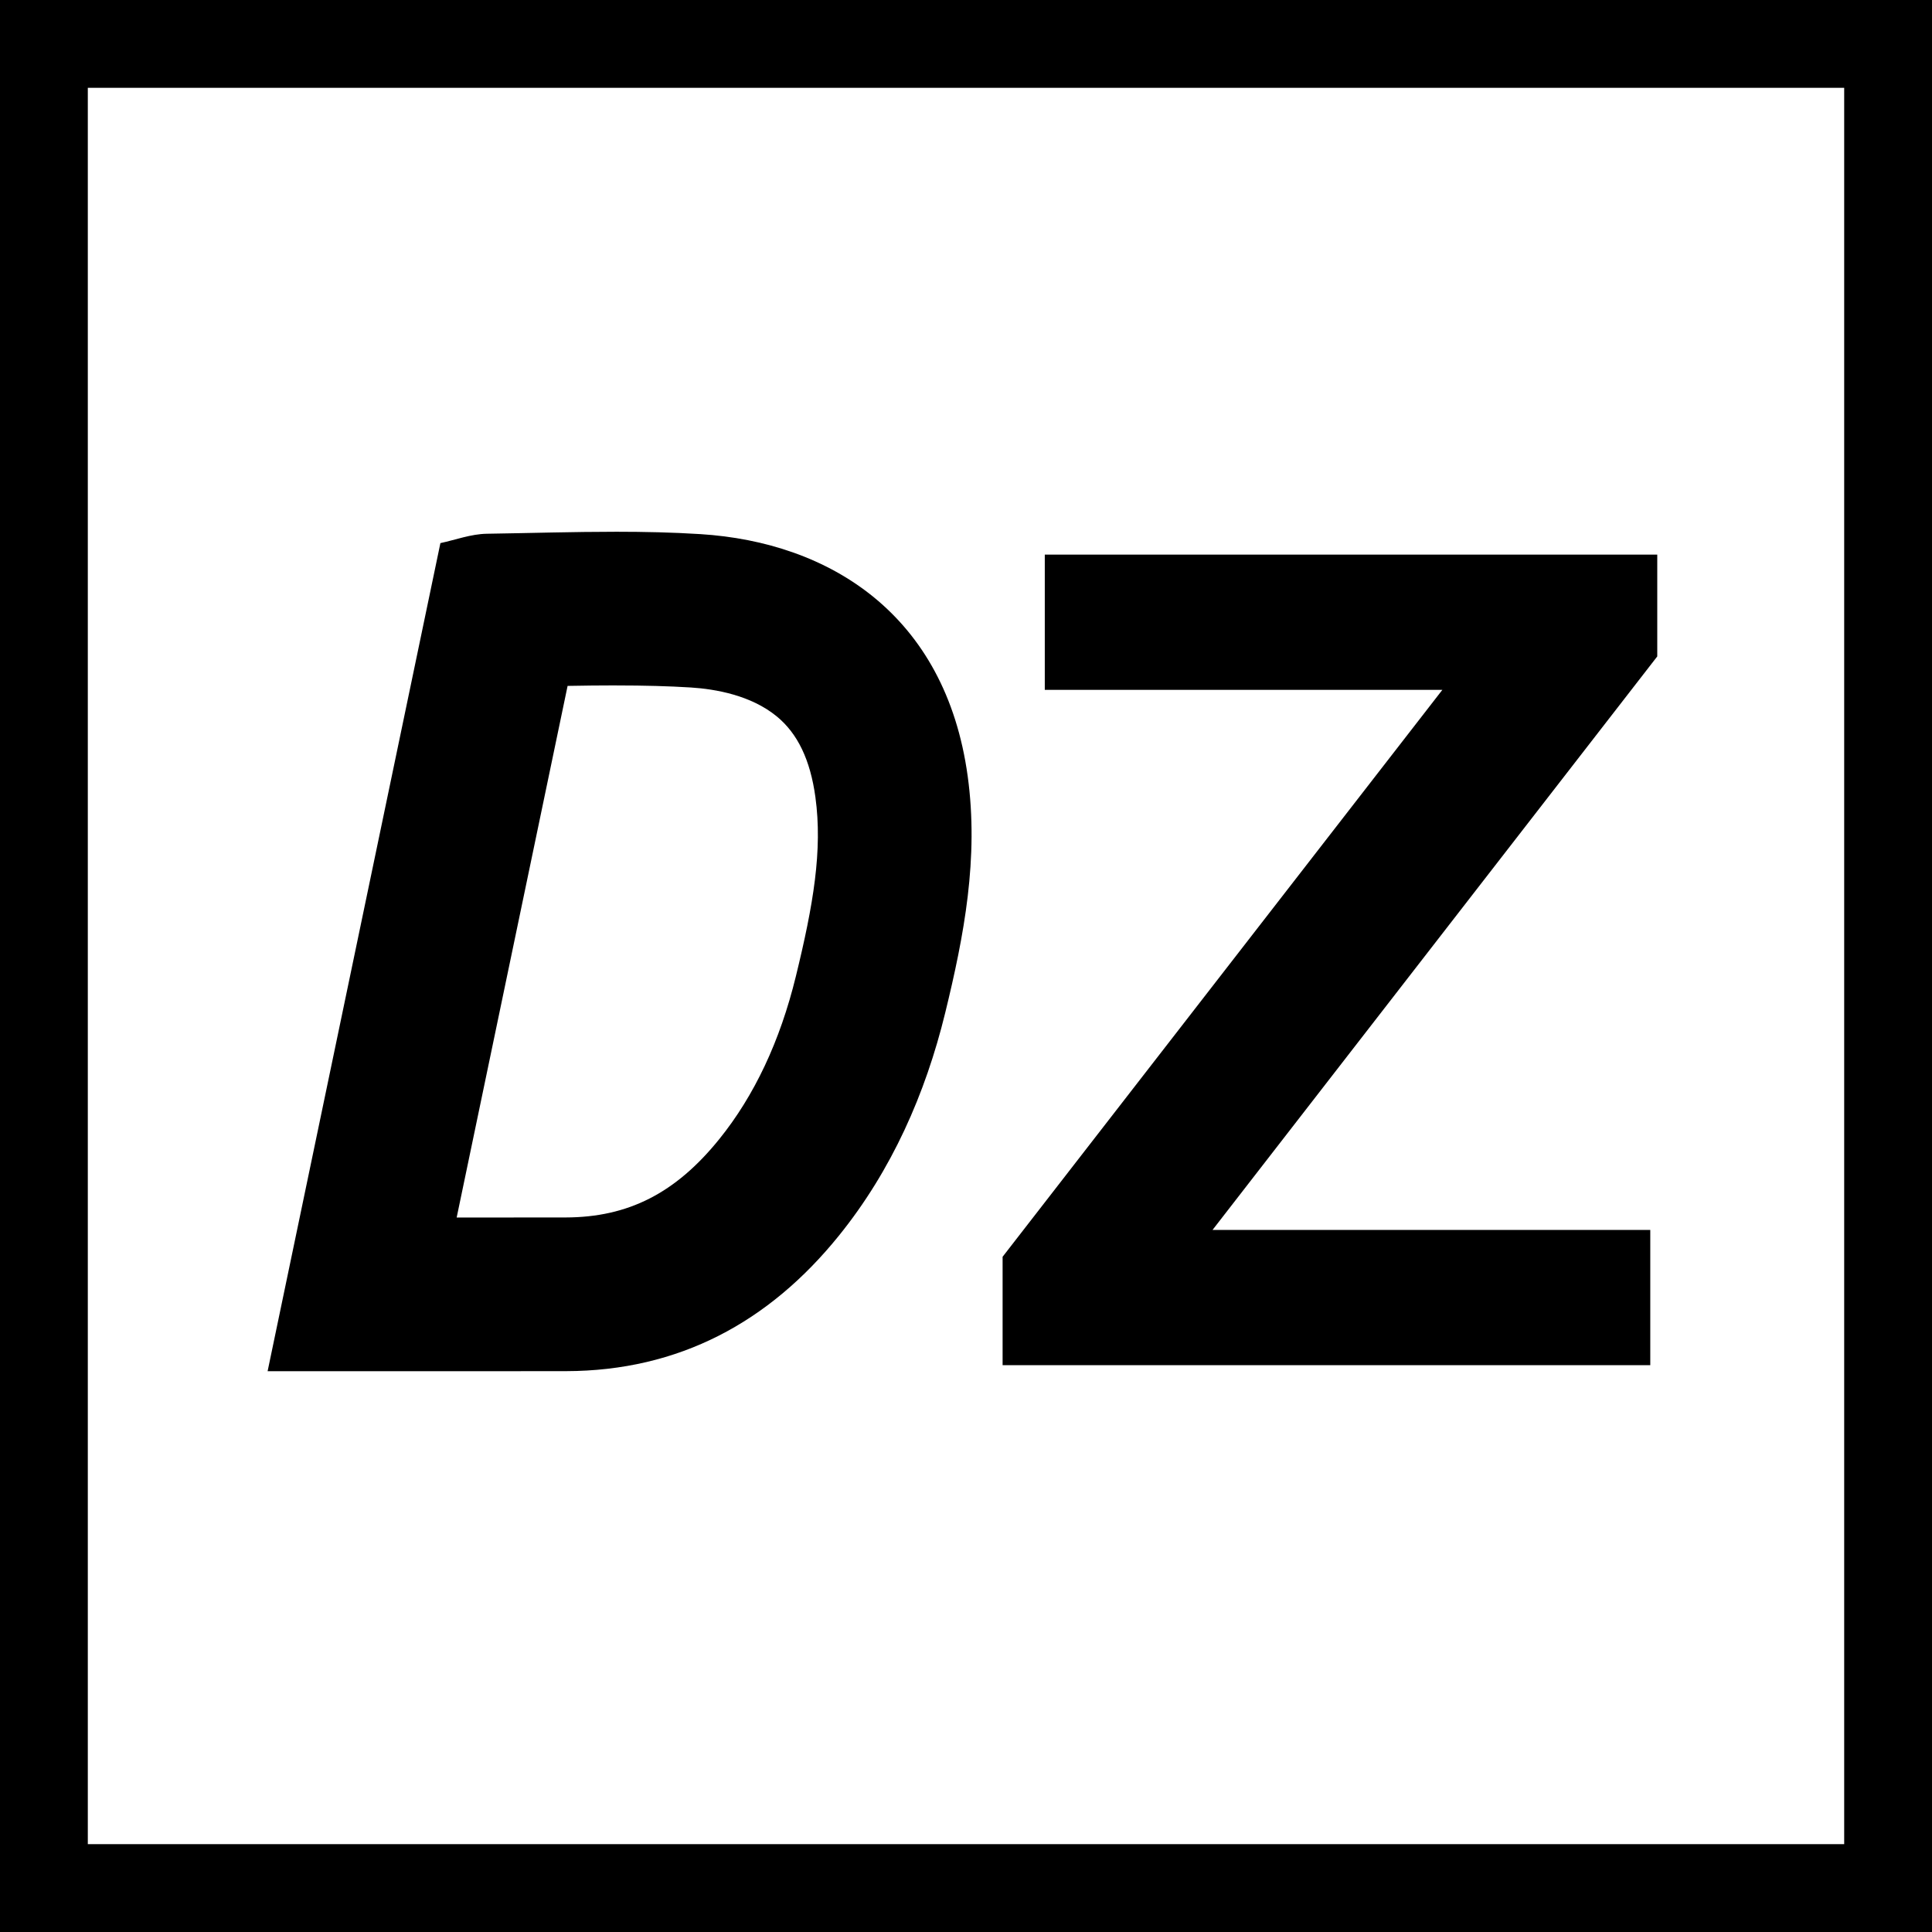
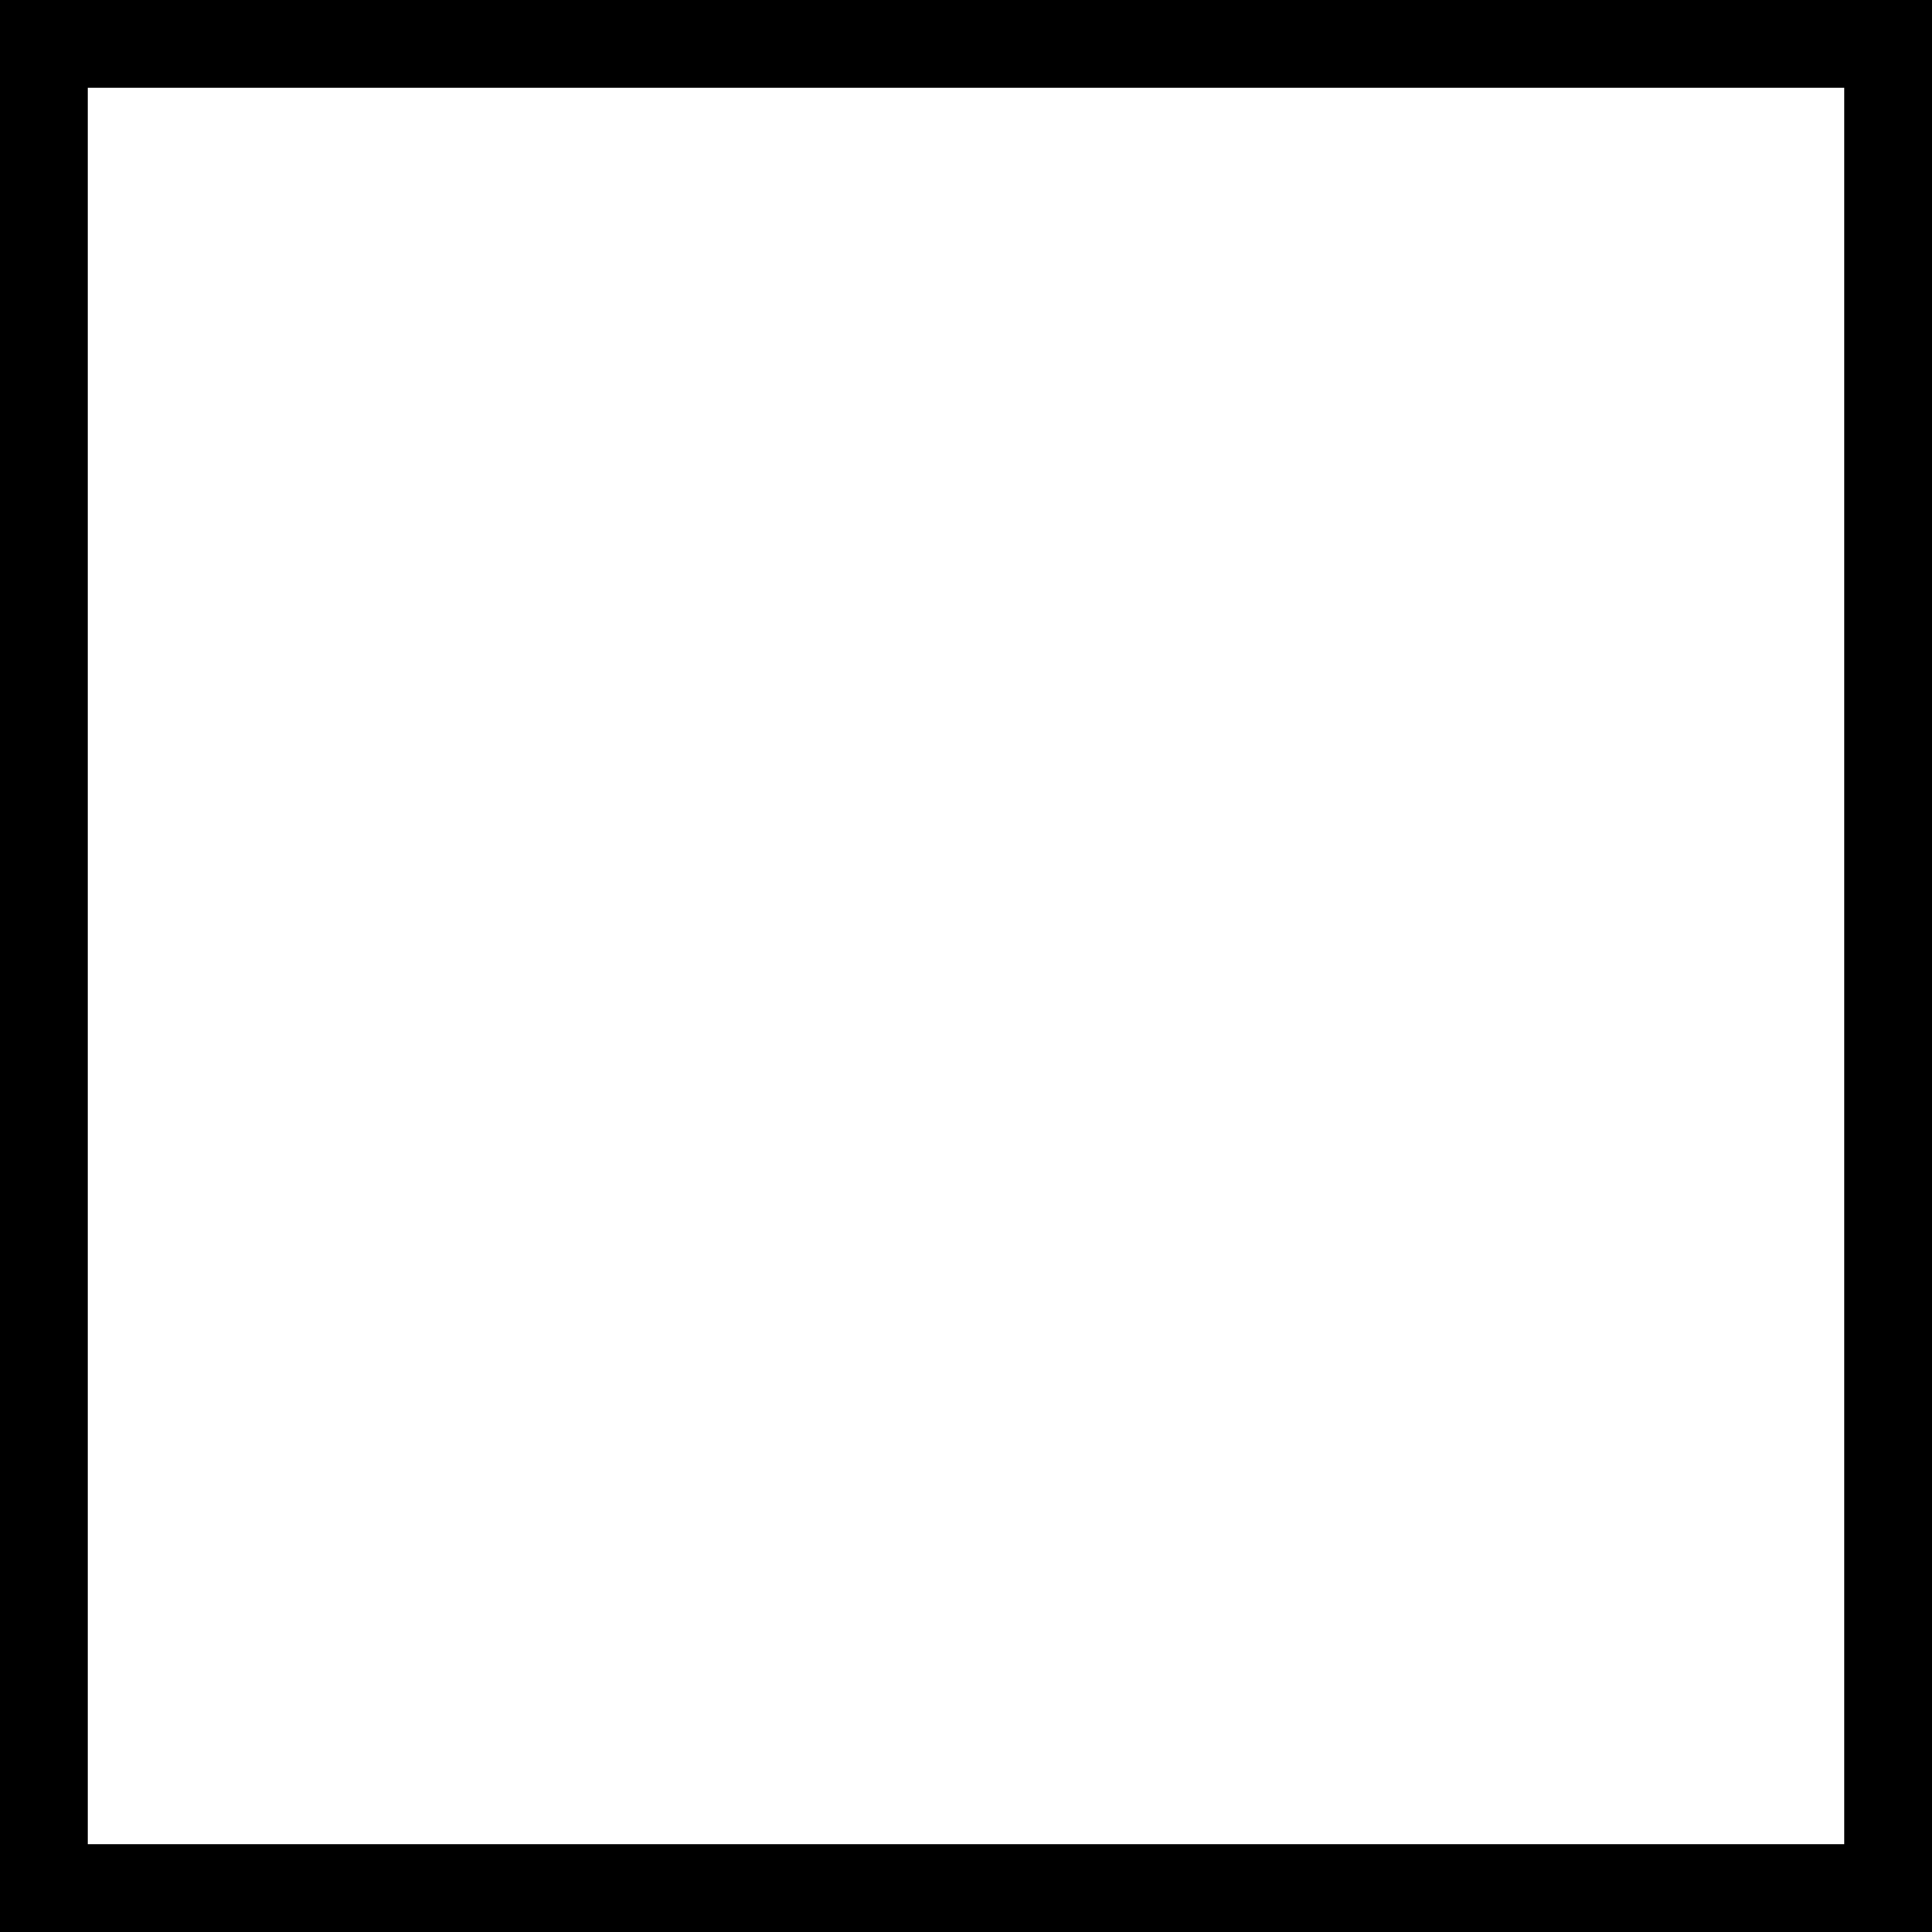
<svg xmlns="http://www.w3.org/2000/svg" id="Layer_3" data-name="Layer 3" viewBox="0 0 512 512">
  <rect x="0" y="0" width="512" height="512" fill="#808080" stroke="none" />
  <defs>
    <style>
      .cls-1, .cls-2 {
        stroke-width: 0px;
      }

      .cls-2 {
        fill: #fff;
      }
    </style>
  </defs>
  <g>
    <rect class="cls-2" x="11.64" y="11.64" width="488.73" height="488.73" />
    <path class="cls-1" d="M488.73,23.27v465.45H23.27V23.27h465.45M512,0H0v512h512V0h0Z" />
  </g>
  <g>
-     <path class="cls-1" d="M163.26,181.65c7.52,0,14,.18,19.8.54,6.64.42,15.99,2.09,22.77,7.65,5.56,4.55,8.91,11.55,10.26,21.4,1.93,14.06-.55,28.6-5.18,47.51-4.18,17.13-11.01,31.65-20.32,43.16-11.55,14.3-24.1,20.69-40.68,20.73-9.57.02-19.15.02-28.89.02l2.04-9.77c9.17-43.96,18.23-87.38,27.36-131.12,4.34-.08,8.59-.13,12.84-.13h0M163.25,140.92c-11.41,0-22.84.36-34.25.53-4.2.07-8.39,1.65-12.29,2.48-15.28,73.25-30.27,145.06-45.79,219.45,17.08,0,33.03.01,48.52.01,10.32,0,20.43,0,30.55-.02,29.98-.06,53.82-13,72.29-35.86,14.02-17.34,22.97-37.63,28.21-59.1,5-20.46,8.93-41.05,5.96-62.7-5.88-42.91-36.63-62-70.81-64.16-7.44-.47-14.91-.63-22.38-.63h0Z" />
-     <polygon class="cls-1" points="439.19 146.98 276.88 146.98 276.88 182.82 382.24 182.82 265.7 333.06 265.7 361.79 437.34 361.79 437.34 325.95 321.33 325.95 439.19 173.96 439.19 146.98" />
-   </g>
+     </g>
</svg>